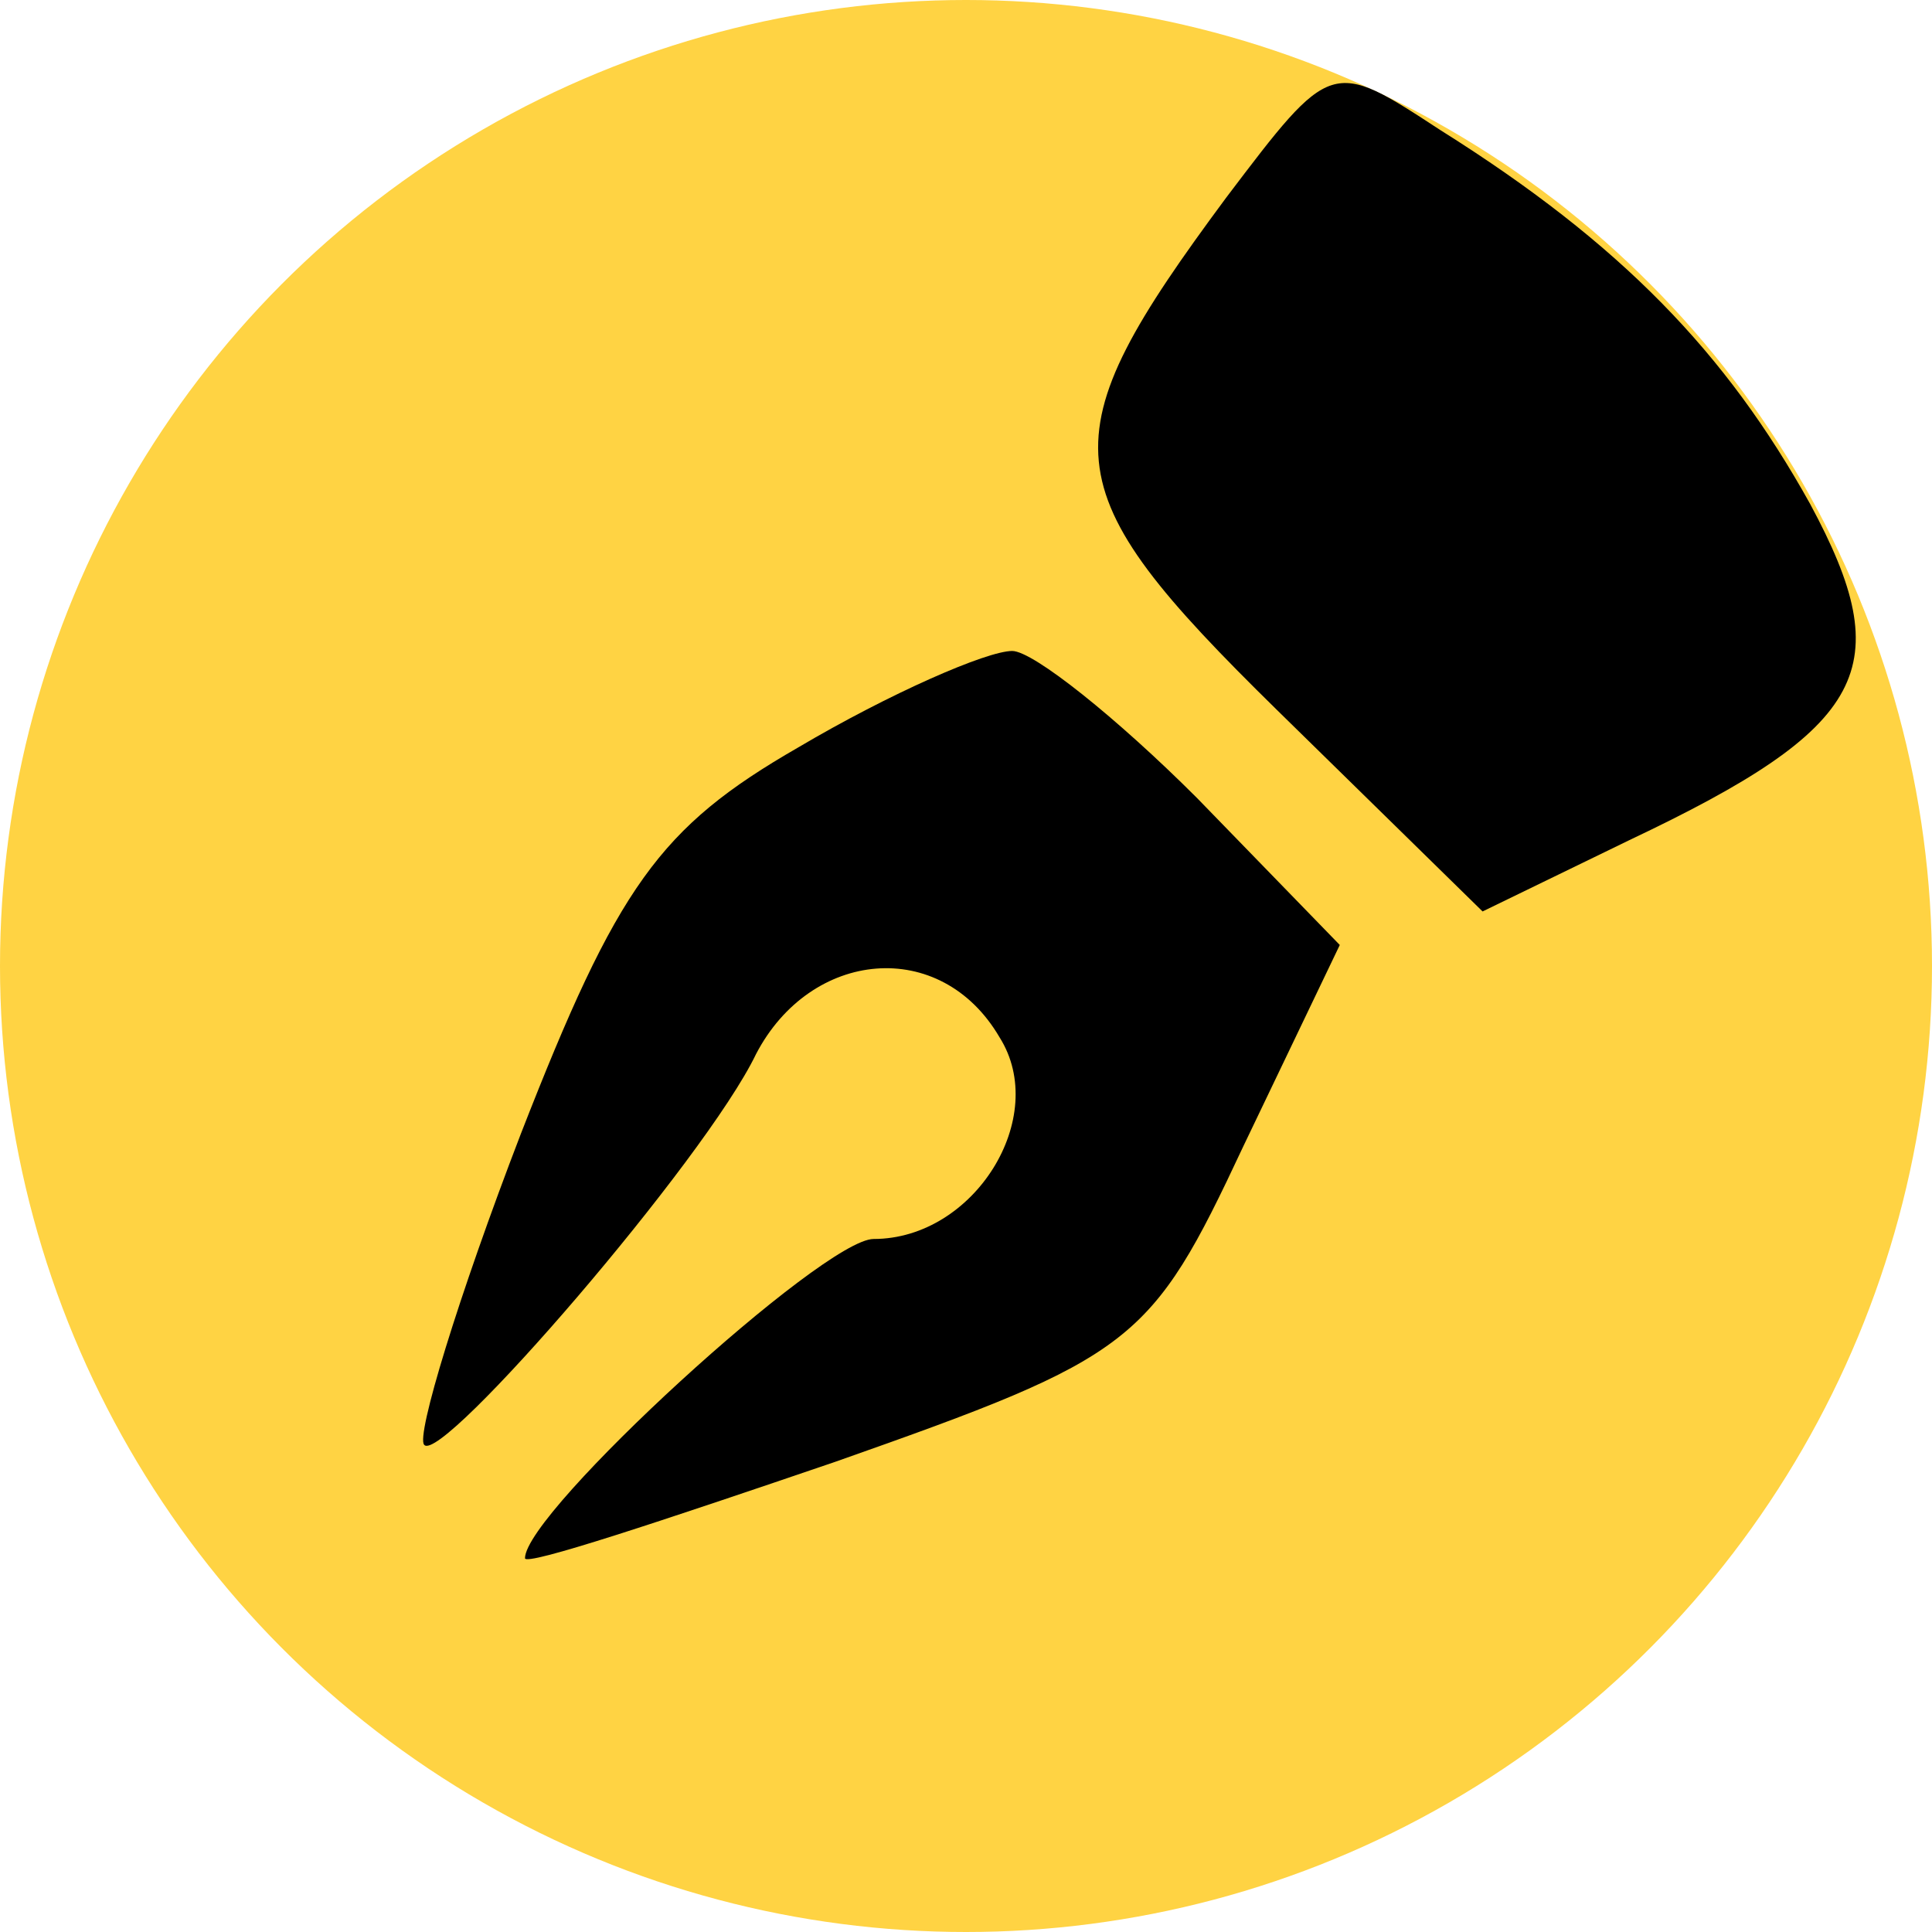
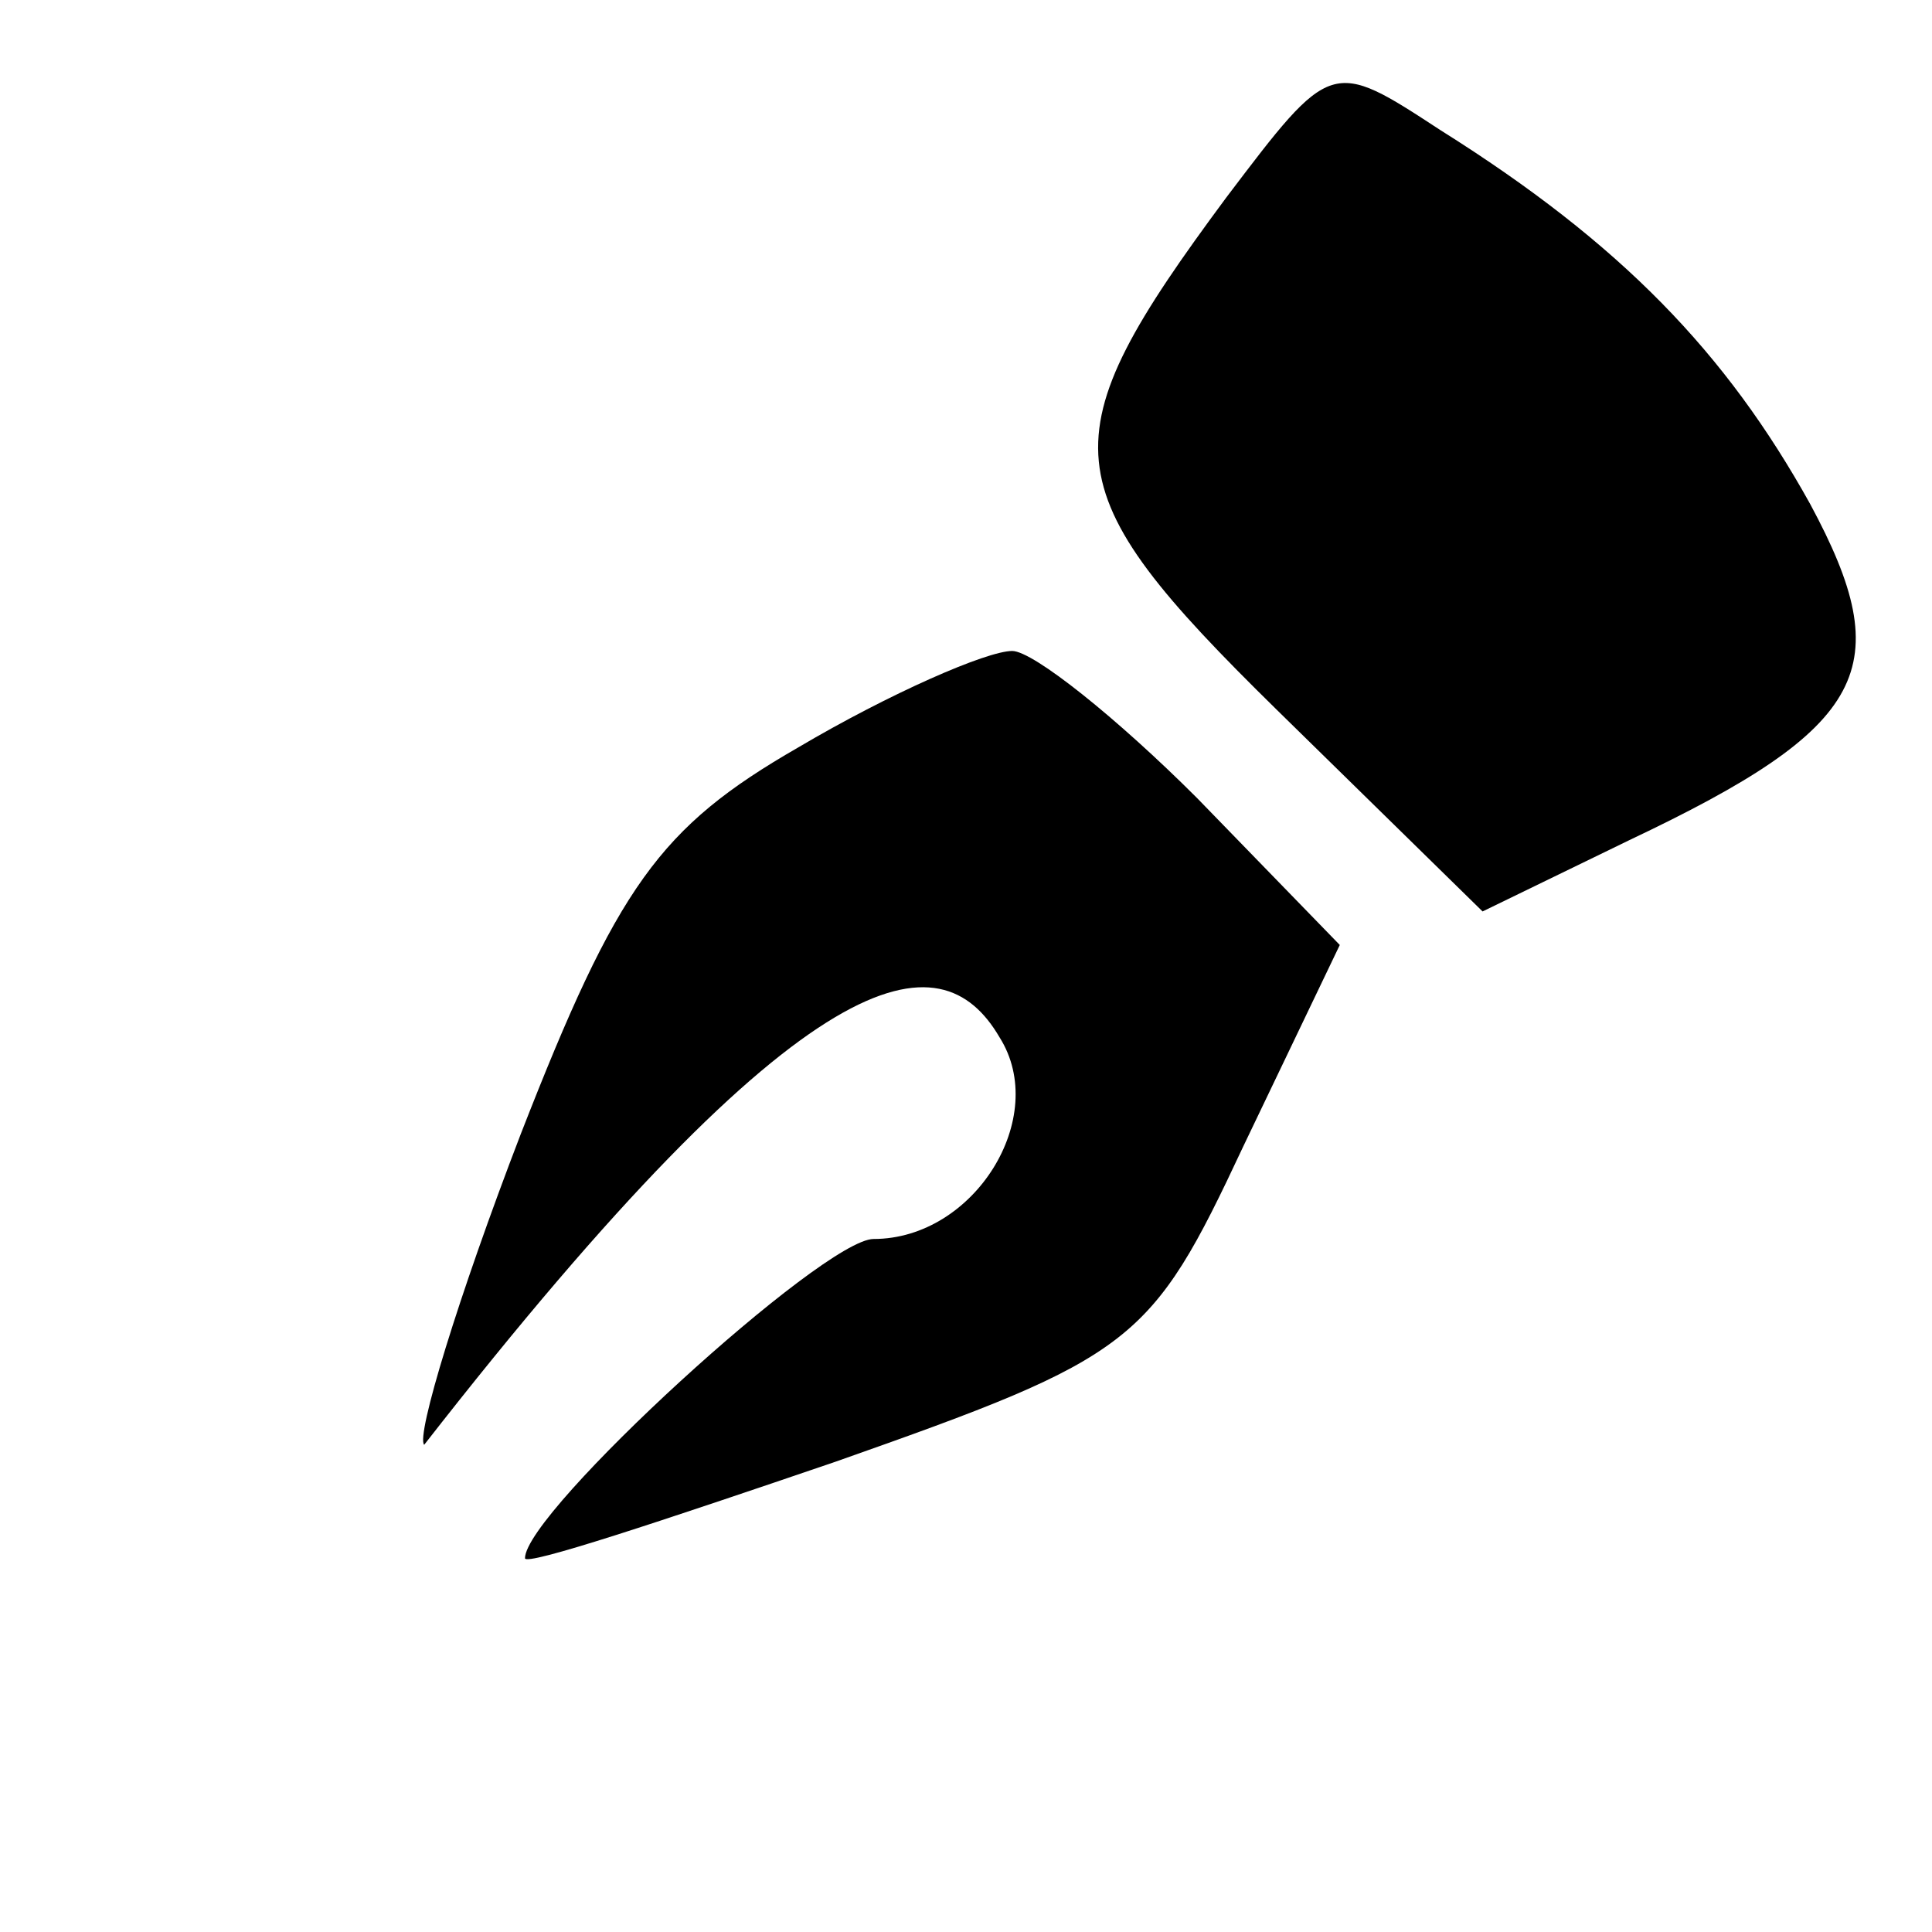
<svg xmlns="http://www.w3.org/2000/svg" width="34" height="34" viewBox="0 0 34 34" fill="none">
-   <circle opacity="0.8" cx="17" cy="17" r="17" fill="#FFC814" />
  <path fill-rule="evenodd" clip-rule="evenodd" d="M21.582 3.474C18.404 7.761 18.478 8.574 22.47 12.492L26.091 16.04L28.678 14.783C32.891 12.787 33.409 11.753 31.856 8.87C30.378 6.209 28.53 4.287 25.352 2.292C23.43 1.035 23.43 1.035 21.582 3.474Z" fill="black" />
-   <path fill-rule="evenodd" clip-rule="evenodd" d="M14.043 13.156C11.604 14.561 10.865 15.595 9.165 19.956C8.056 22.839 7.317 25.278 7.465 25.426C7.761 25.796 12.417 20.4 13.304 18.552C14.265 16.704 16.556 16.482 17.591 18.256C18.478 19.661 17.148 21.804 15.374 21.804C14.487 21.804 9.239 26.608 9.239 27.422C9.239 27.569 11.678 26.756 14.709 25.722C19.956 23.874 20.252 23.652 21.878 20.178L23.578 16.63L21.065 14.043C19.661 12.639 18.183 11.456 17.813 11.456C17.369 11.456 15.669 12.195 14.043 13.156Z" fill="black" />
+   <path fill-rule="evenodd" clip-rule="evenodd" d="M14.043 13.156C11.604 14.561 10.865 15.595 9.165 19.956C8.056 22.839 7.317 25.278 7.465 25.426C14.265 16.704 16.556 16.482 17.591 18.256C18.478 19.661 17.148 21.804 15.374 21.804C14.487 21.804 9.239 26.608 9.239 27.422C9.239 27.569 11.678 26.756 14.709 25.722C19.956 23.874 20.252 23.652 21.878 20.178L23.578 16.63L21.065 14.043C19.661 12.639 18.183 11.456 17.813 11.456C17.369 11.456 15.669 12.195 14.043 13.156Z" fill="black" />
</svg>